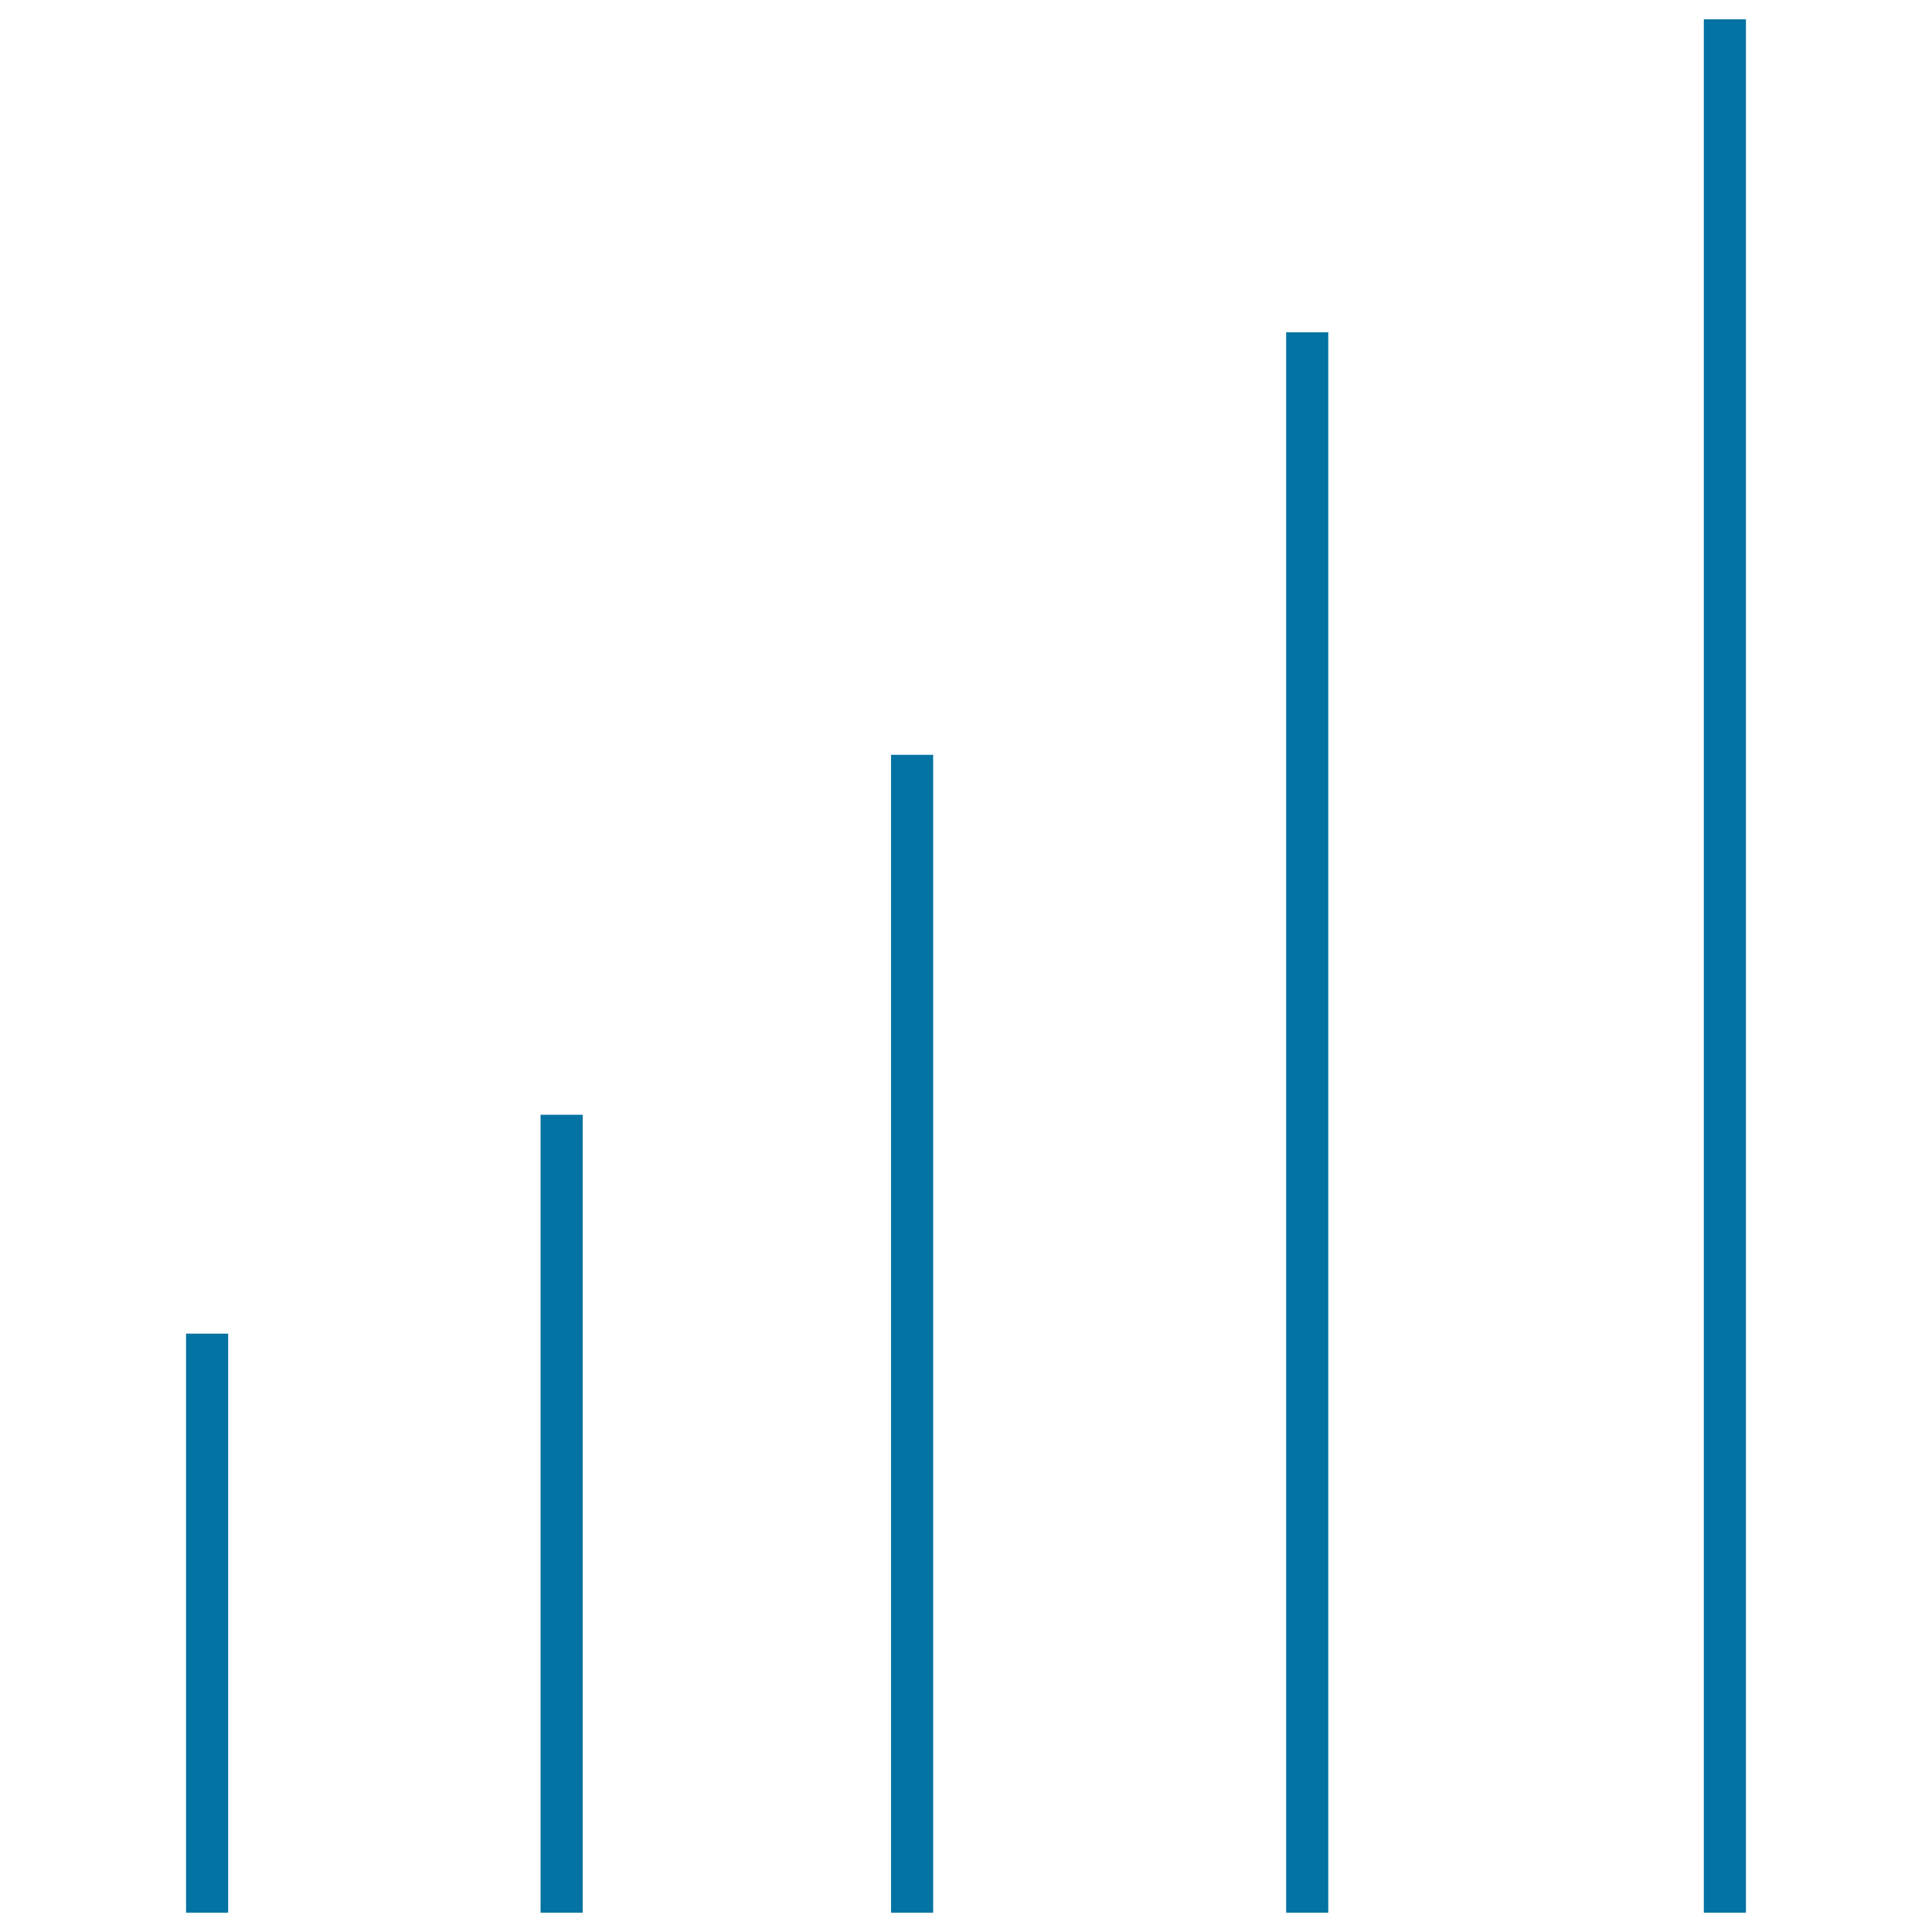
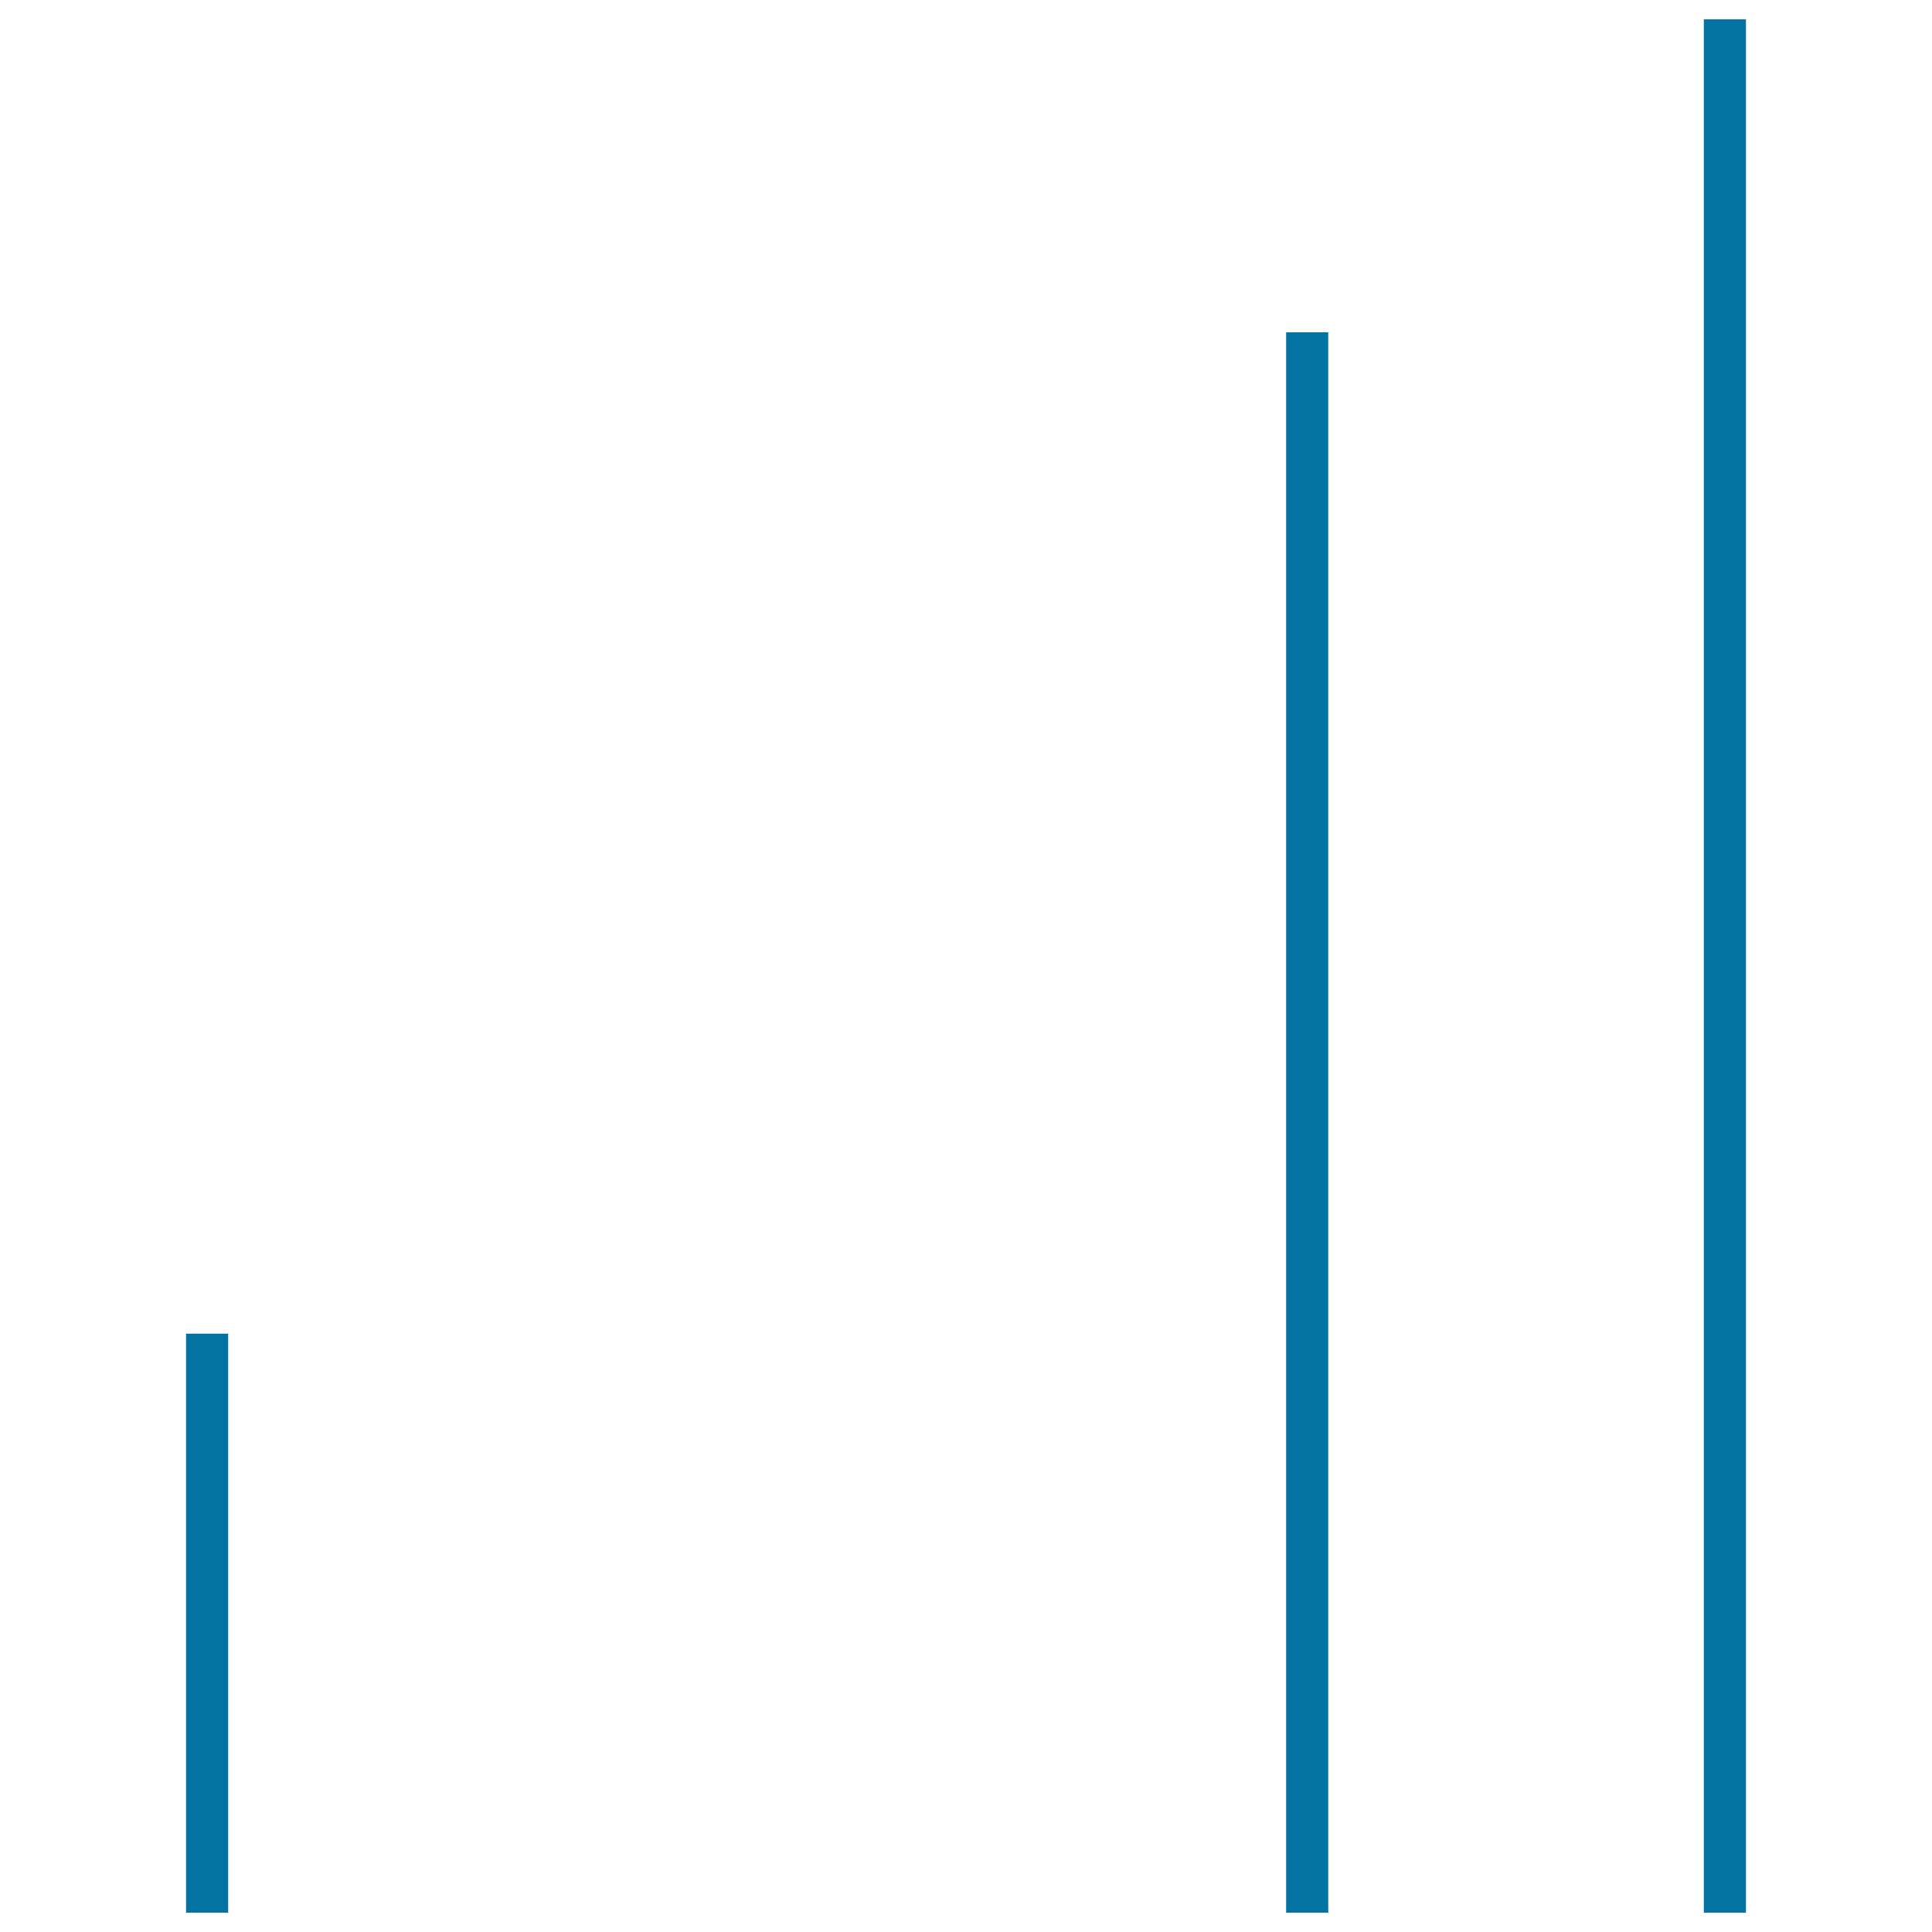
<svg xmlns="http://www.w3.org/2000/svg" viewBox="0 0 1000 1000" style="fill:#0273a2">
  <title>Bars SVG icon</title>
  <g>
    <g>
-       <rect x="279.8" y="577" width="21.8" height="413" />
      <rect x="96.3" y="690.3" width="21.8" height="299.7" />
-       <rect x="461.2" y="390.7" width="21.8" height="599.3" />
      <rect x="665.7" y="172" width="21.8" height="818" />
      <rect x="881.9" y="10" width="21.8" height="980" />
    </g>
  </g>
</svg>